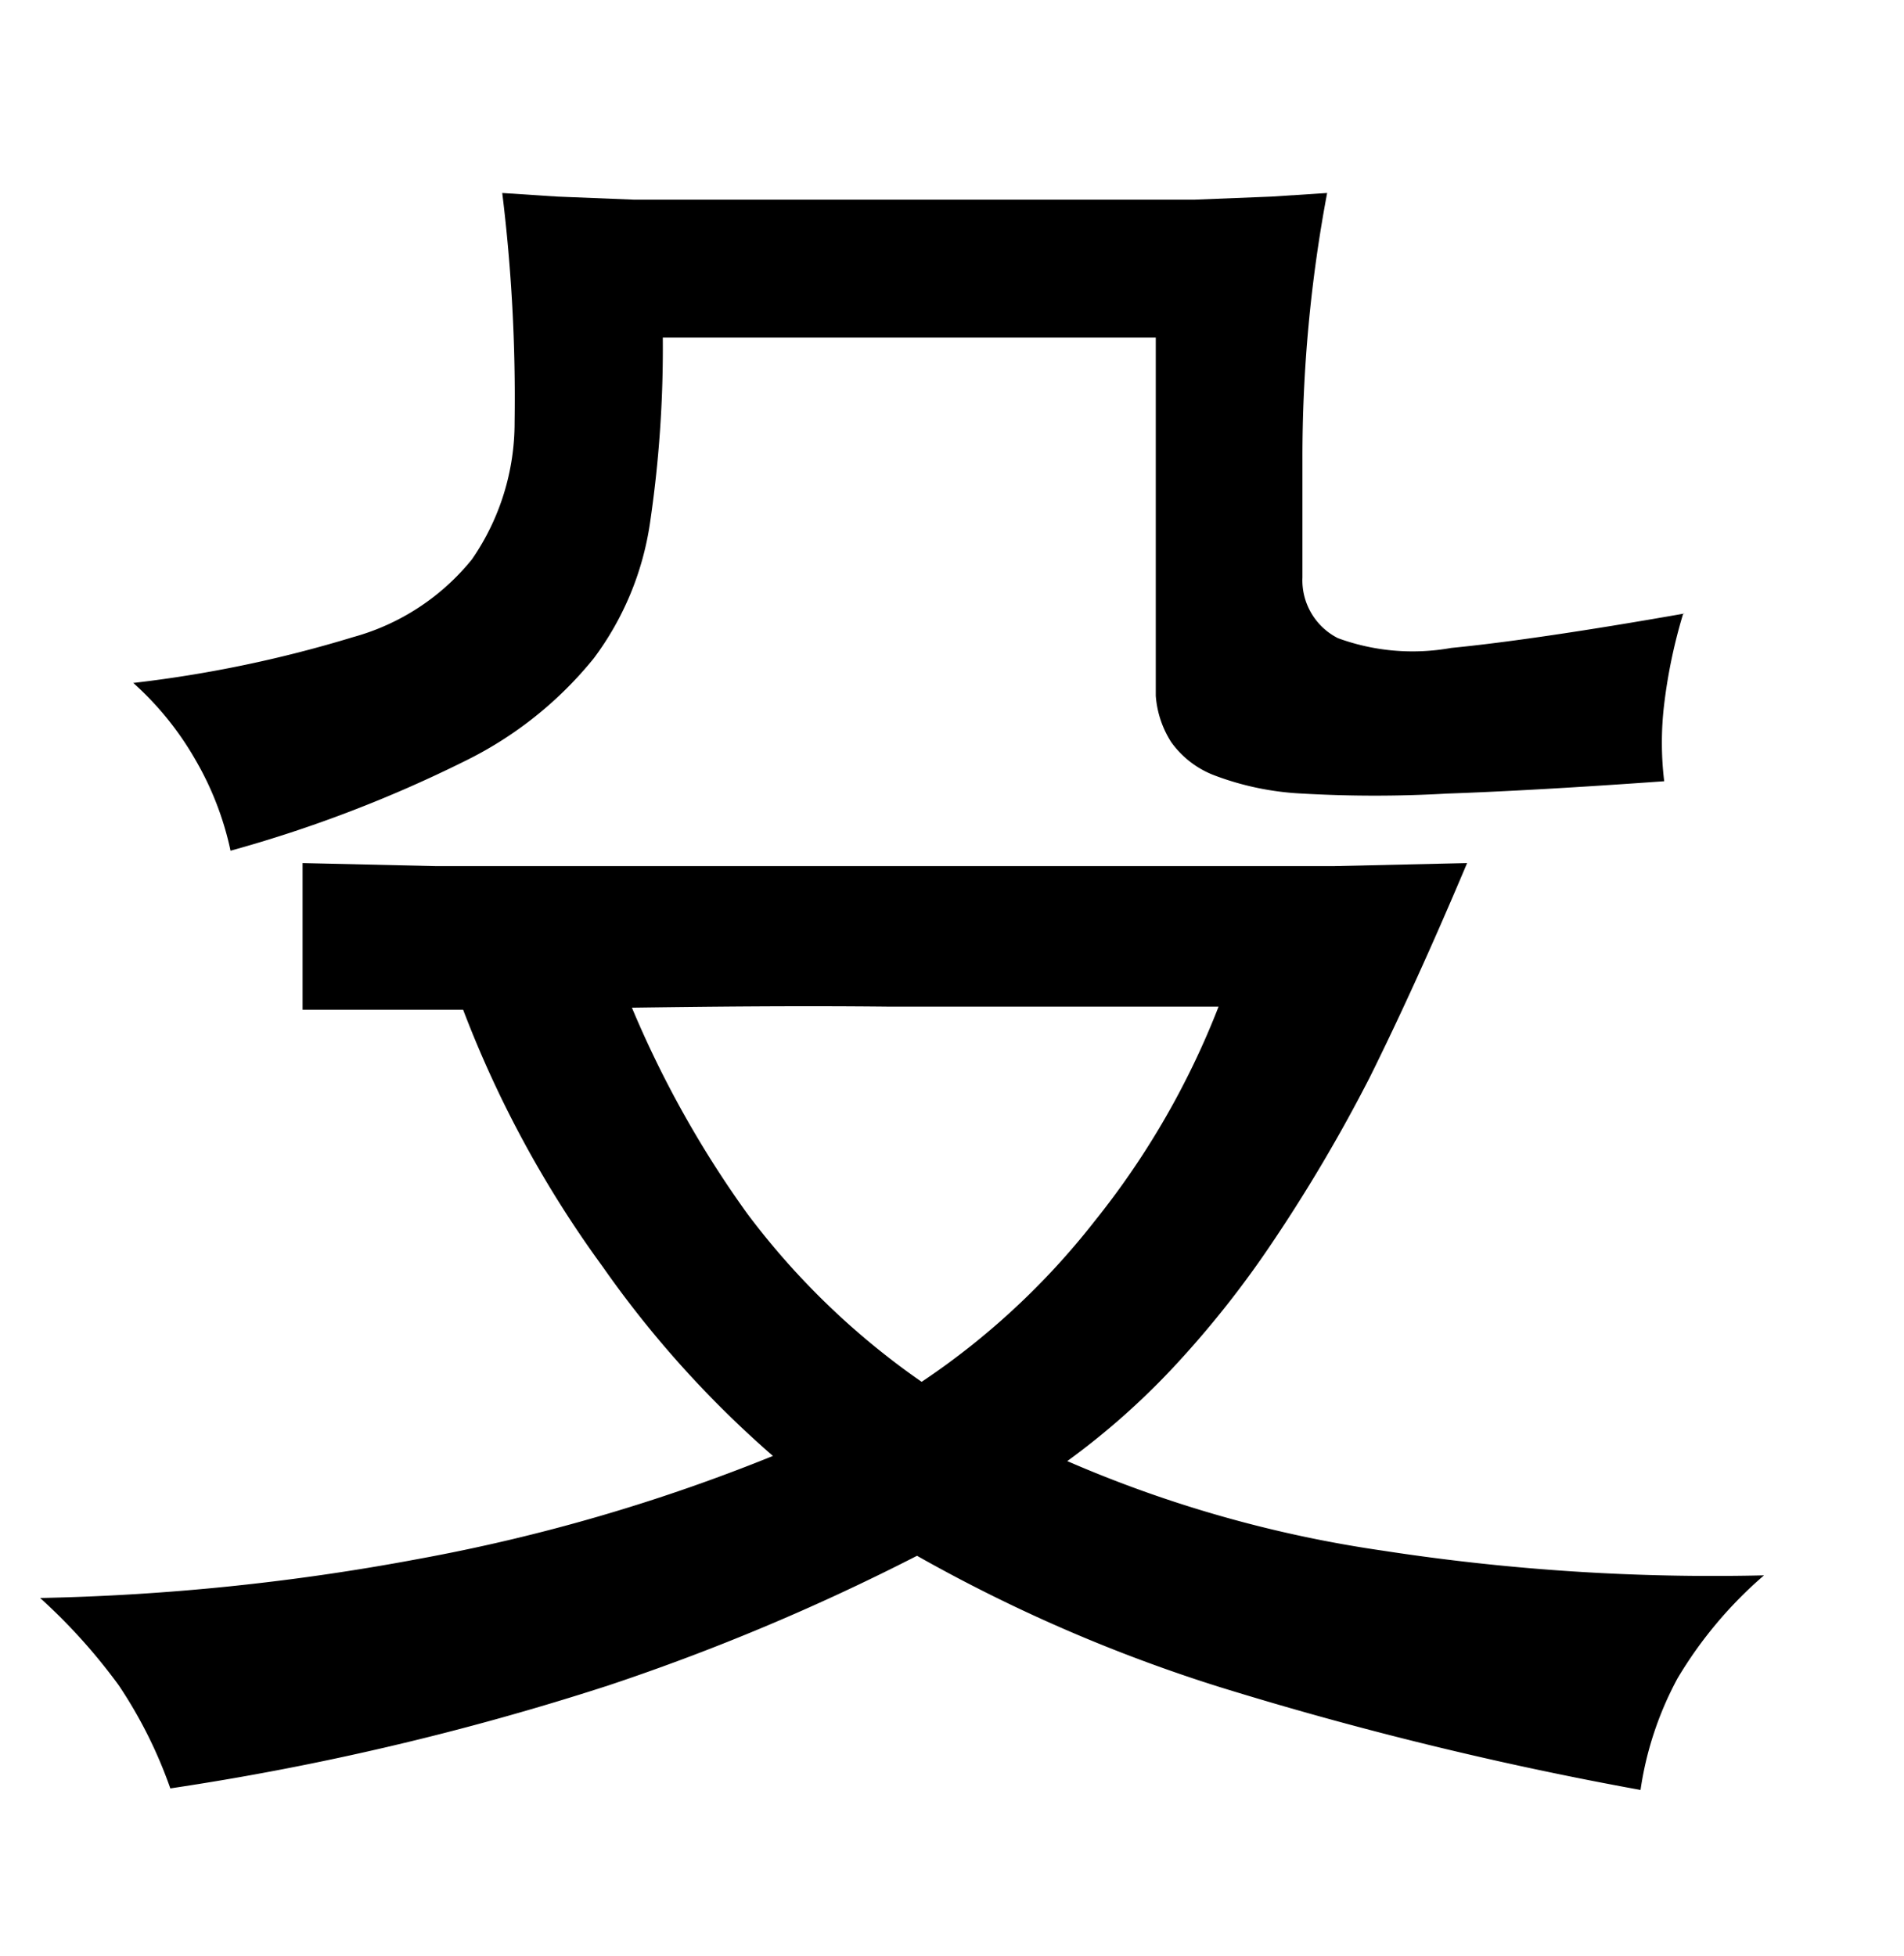
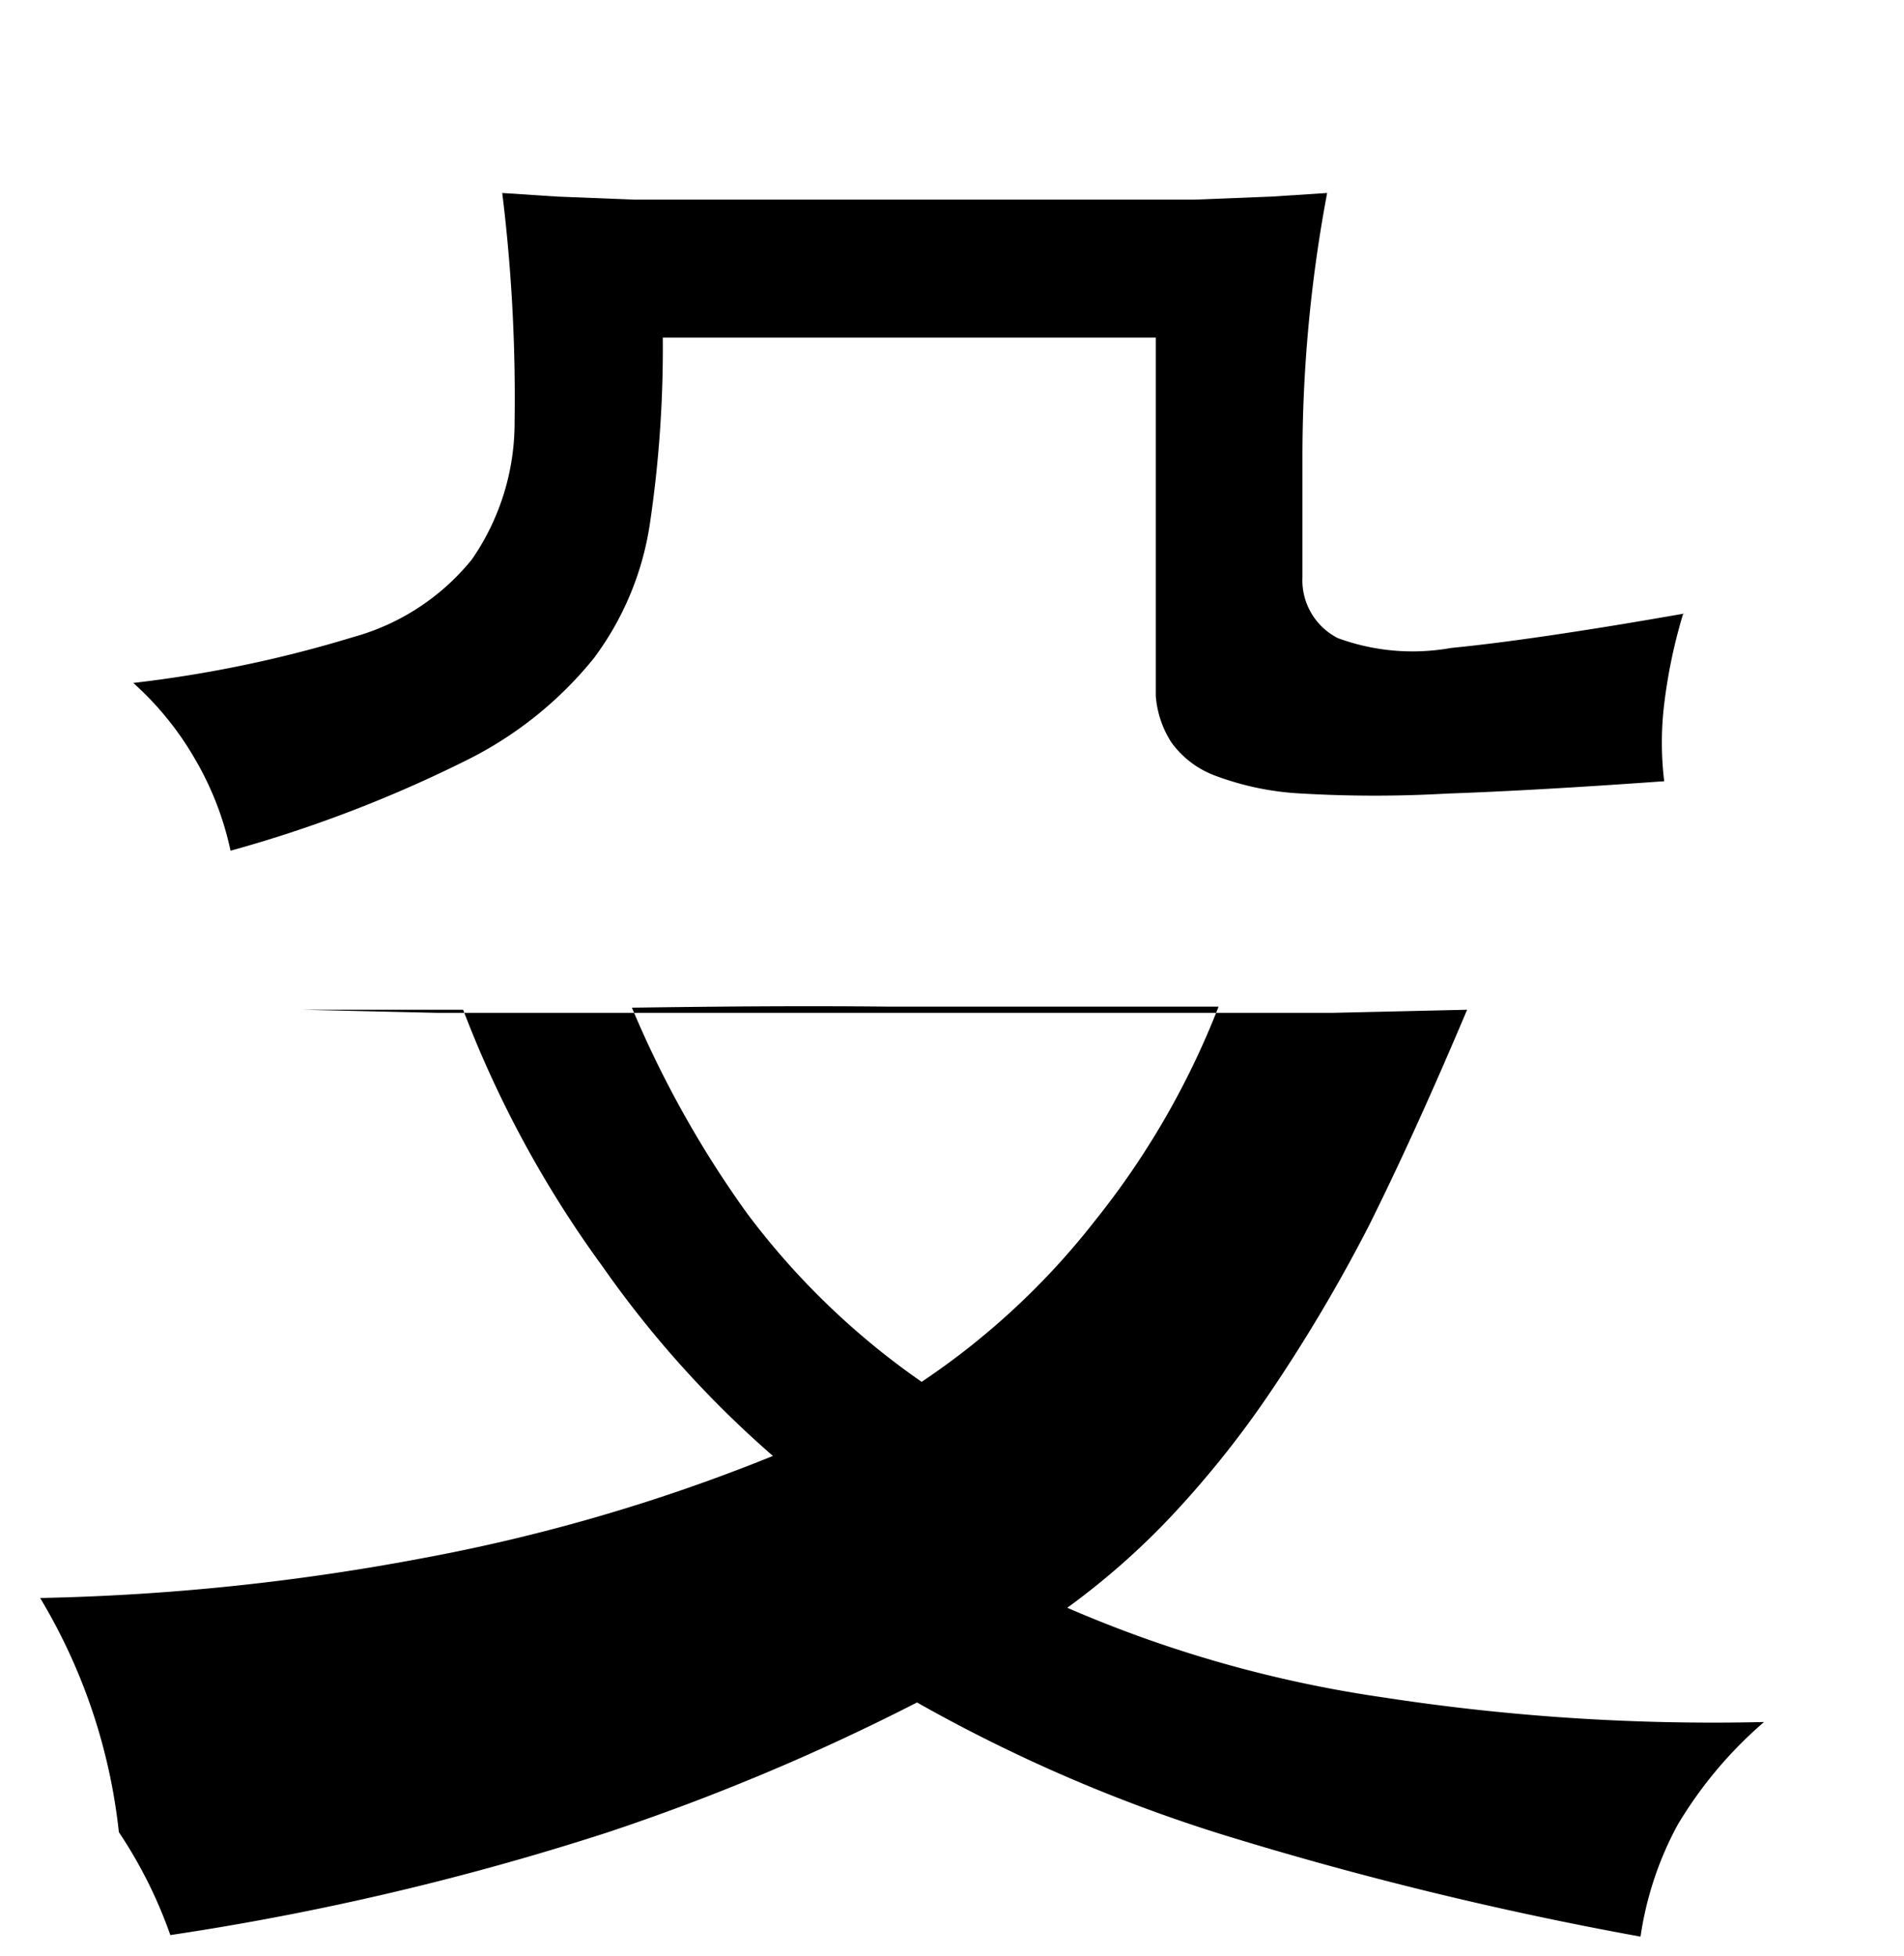
<svg xmlns="http://www.w3.org/2000/svg" viewBox="0 0 37 38">
  <title>radical</title>
  <g id="radical-79" data-name="Layer 2">
-     <path d="M9,19.62H7.29c-.52,0-1,0-1.41,0V16.77l2.61.06,2.91,0c1,0,2,0,2.95,0H20c1,0,2,0,3,0l2.9,0,2.61-.06q-1,2.37-1.9,4.18a31.17,31.17,0,0,1-1.89,3.2,19.29,19.29,0,0,1-1.92,2.42,14.45,14.45,0,0,1-2.06,1.82,24,24,0,0,0,6.13,1.74,42.09,42.09,0,0,0,7.41.48,8.13,8.13,0,0,0-1.68,2,6.53,6.53,0,0,0-.72,2.17,70,70,0,0,1-8.18-2,30.52,30.52,0,0,1-5.88-2.55,42.87,42.87,0,0,1-6,2.52,53,53,0,0,1-8.51,2,8.87,8.87,0,0,0-1-2A11.14,11.14,0,0,0,.78,31.05a44.6,44.6,0,0,0,7.36-.76,35.19,35.19,0,0,0,6.88-2,20.3,20.3,0,0,1-3.31-3.68A21.29,21.29,0,0,1,9,19.62Zm23.71-7.7a10.32,10.32,0,0,0-.37,1.76,6.25,6.25,0,0,0,0,1.5c-1.68.12-3.08.2-4.22.24a24.7,24.7,0,0,1-2.81,0,5.56,5.56,0,0,1-1.7-.35,1.83,1.83,0,0,1-.85-.65,1.93,1.93,0,0,1-.3-.9c0-.35,0-.74,0-1.19V6.56H12.88a23.19,23.19,0,0,1-.25,3.61,5.79,5.79,0,0,1-1.09,2.62,7.42,7.42,0,0,1-2.51,2,25.4,25.4,0,0,1-4.55,1.74,6,6,0,0,0-.69-1.78,6,6,0,0,0-1.2-1.48,24,24,0,0,0,4.27-.89,4.5,4.5,0,0,0,2.31-1.51A4.67,4.67,0,0,0,10,8.2a32.57,32.57,0,0,0-.24-4.45l1.07.07,1.5.06H23.2l1.51-.06,1.08-.07a27.76,27.76,0,0,0-.48,5.18c0,1,0,1.72,0,2.29A1.26,1.26,0,0,0,26,12.4a4.22,4.22,0,0,0,2.2.19C29.23,12.49,30.75,12.27,32.74,11.92ZM12.28,19.58a20.19,20.19,0,0,0,2.24,4,14.71,14.71,0,0,0,3.39,3.27,14.48,14.48,0,0,0,3.36-3.12,15.8,15.8,0,0,0,2.41-4.17H17.3C15.43,19.54,13.76,19.56,12.28,19.58Z" />
+     <path d="M9,19.62H7.29c-.52,0-1,0-1.41,0l2.61.06,2.91,0c1,0,2,0,2.95,0H20c1,0,2,0,3,0l2.9,0,2.61-.06q-1,2.37-1.9,4.18a31.17,31.17,0,0,1-1.89,3.2,19.29,19.29,0,0,1-1.92,2.42,14.45,14.45,0,0,1-2.06,1.82,24,24,0,0,0,6.13,1.74,42.09,42.09,0,0,0,7.41.48,8.13,8.13,0,0,0-1.68,2,6.53,6.53,0,0,0-.72,2.17,70,70,0,0,1-8.18-2,30.52,30.52,0,0,1-5.88-2.55,42.87,42.87,0,0,1-6,2.52,53,53,0,0,1-8.51,2,8.87,8.87,0,0,0-1-2A11.14,11.14,0,0,0,.78,31.05a44.6,44.6,0,0,0,7.36-.76,35.19,35.19,0,0,0,6.88-2,20.3,20.3,0,0,1-3.31-3.68A21.29,21.29,0,0,1,9,19.62Zm23.71-7.7a10.32,10.32,0,0,0-.37,1.76,6.25,6.25,0,0,0,0,1.5c-1.68.12-3.08.2-4.22.24a24.7,24.7,0,0,1-2.81,0,5.56,5.56,0,0,1-1.7-.35,1.83,1.83,0,0,1-.85-.65,1.93,1.93,0,0,1-.3-.9c0-.35,0-.74,0-1.19V6.56H12.88a23.19,23.19,0,0,1-.25,3.61,5.79,5.79,0,0,1-1.09,2.62,7.42,7.42,0,0,1-2.51,2,25.4,25.4,0,0,1-4.55,1.74,6,6,0,0,0-.69-1.78,6,6,0,0,0-1.2-1.48,24,24,0,0,0,4.27-.89,4.5,4.5,0,0,0,2.31-1.51A4.67,4.67,0,0,0,10,8.2a32.57,32.57,0,0,0-.24-4.45l1.07.07,1.5.06H23.2l1.51-.06,1.08-.07a27.76,27.76,0,0,0-.48,5.18c0,1,0,1.72,0,2.29A1.26,1.26,0,0,0,26,12.4a4.22,4.22,0,0,0,2.2.19C29.23,12.49,30.75,12.27,32.74,11.92ZM12.28,19.58a20.19,20.19,0,0,0,2.24,4,14.71,14.71,0,0,0,3.39,3.27,14.48,14.48,0,0,0,3.36-3.12,15.8,15.8,0,0,0,2.41-4.17H17.3C15.43,19.54,13.76,19.56,12.28,19.58Z" />
  </g>
</svg>